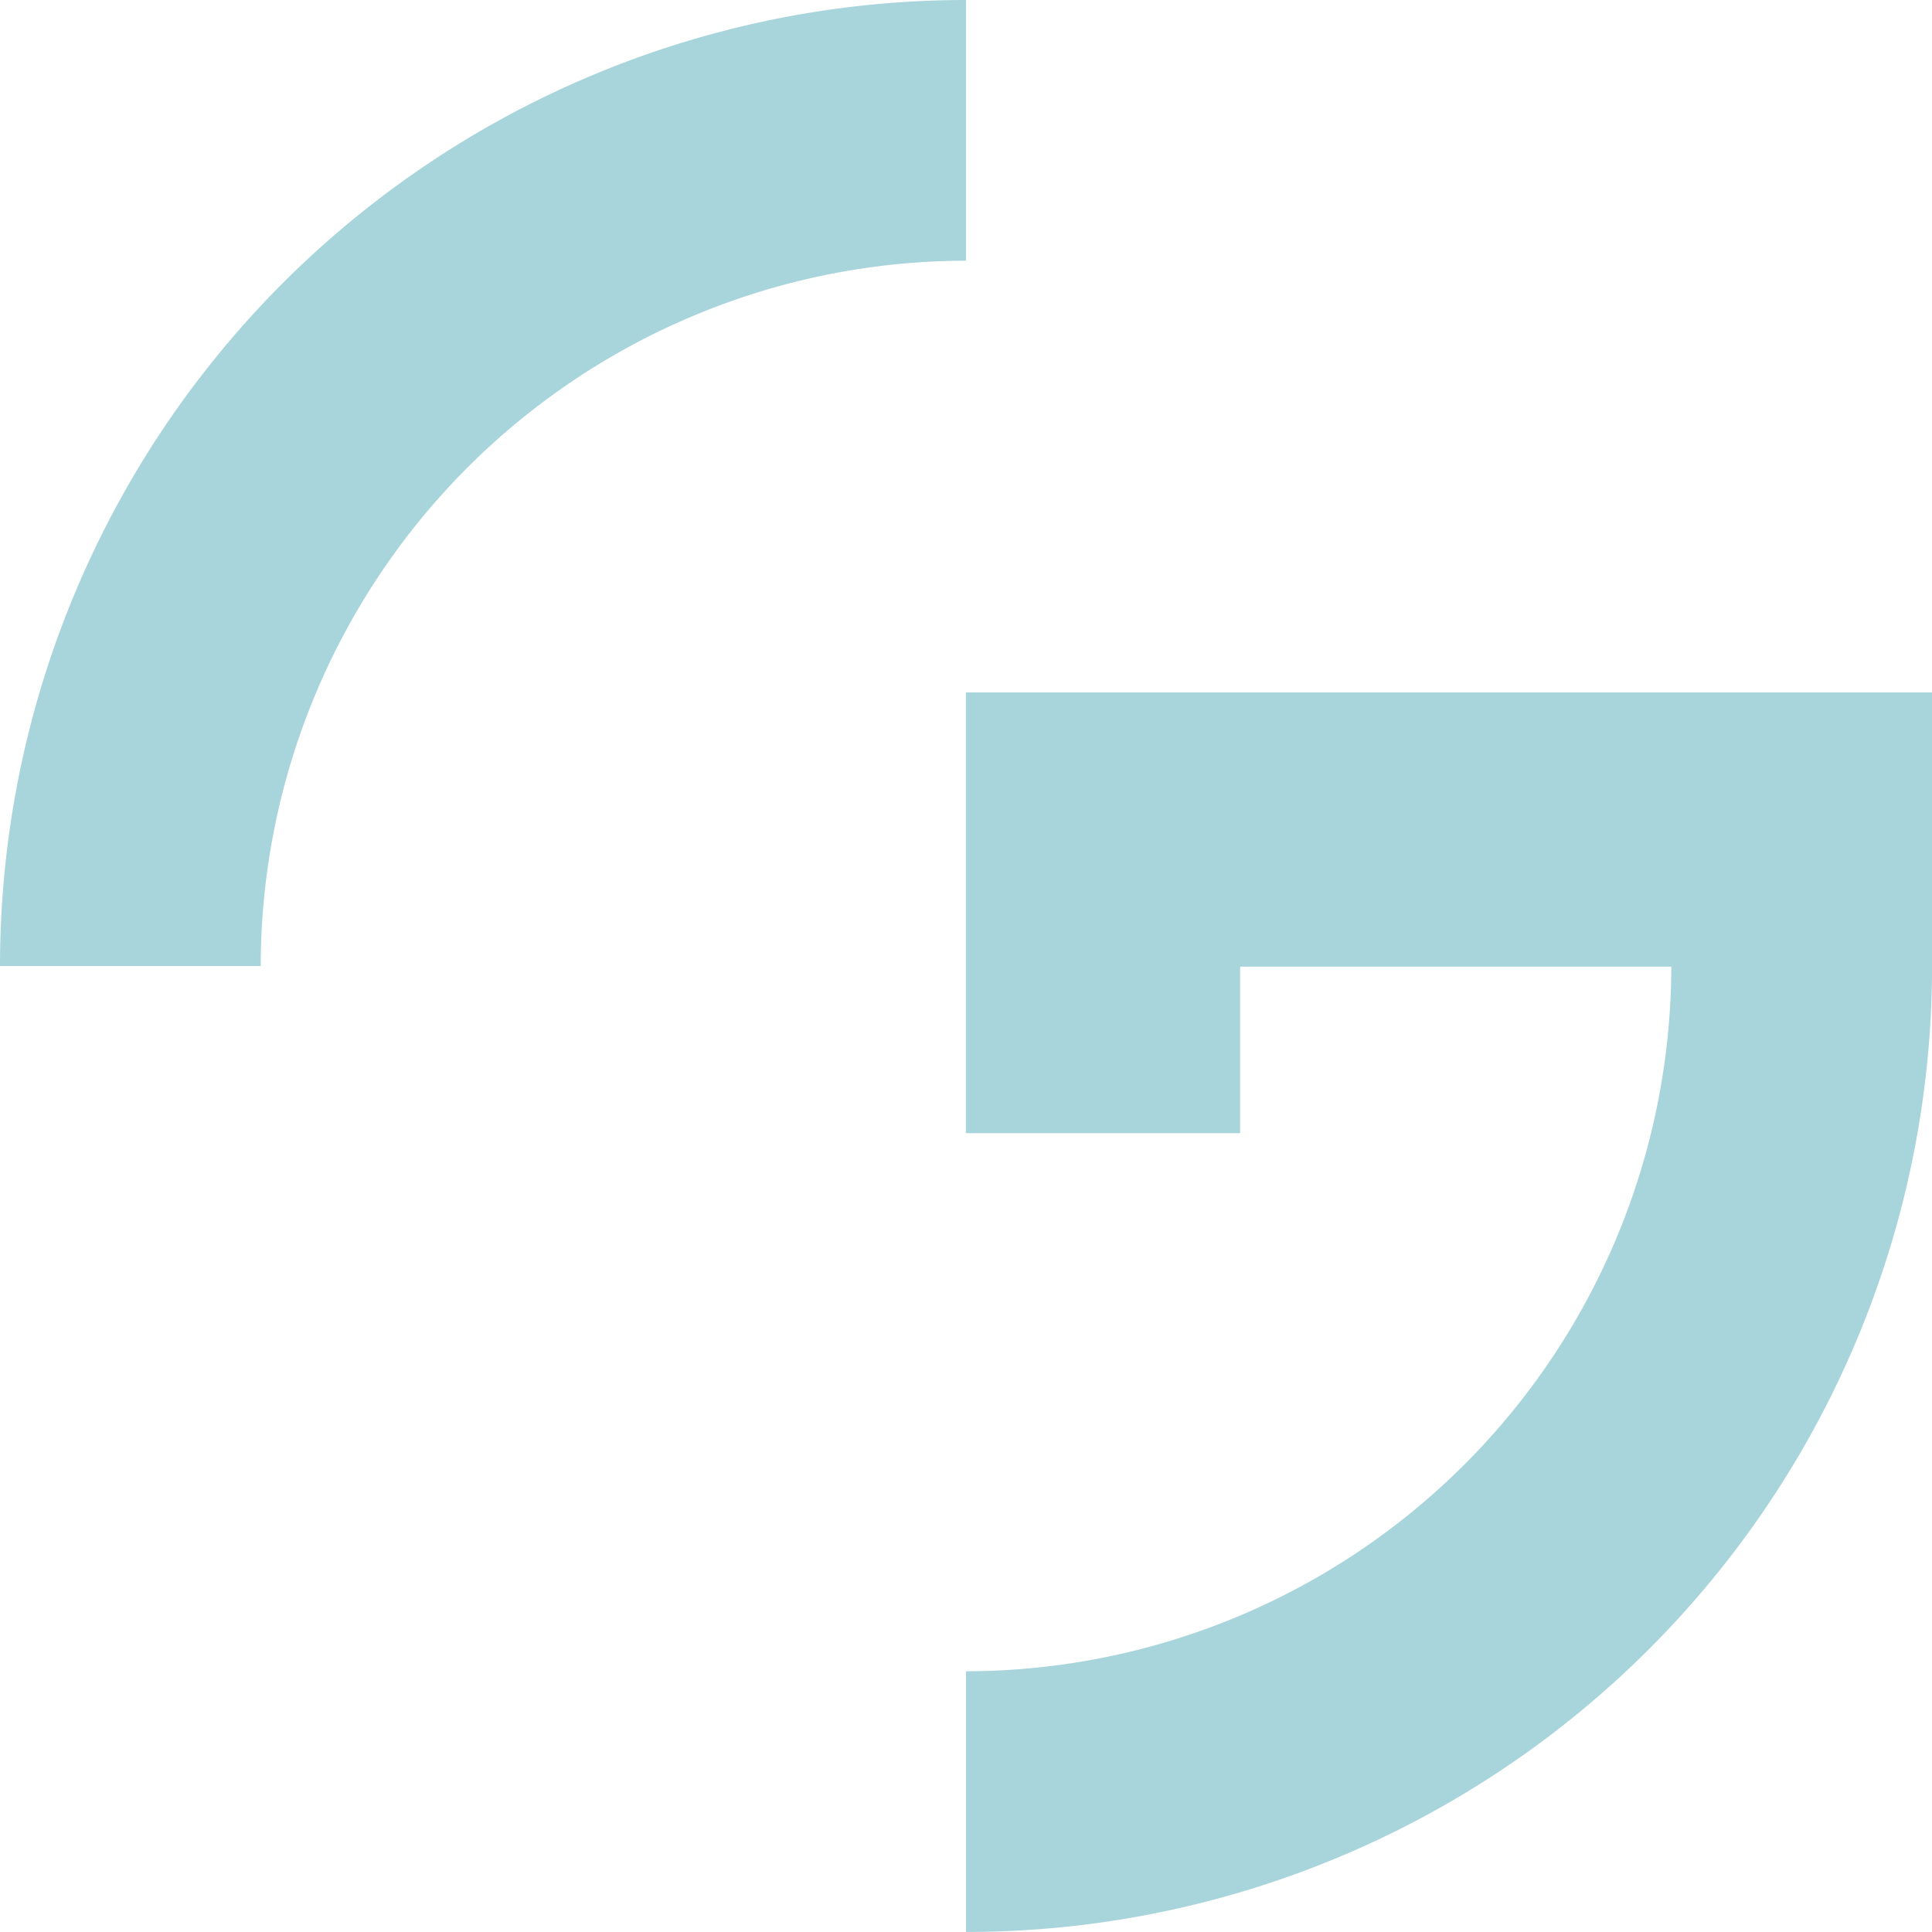
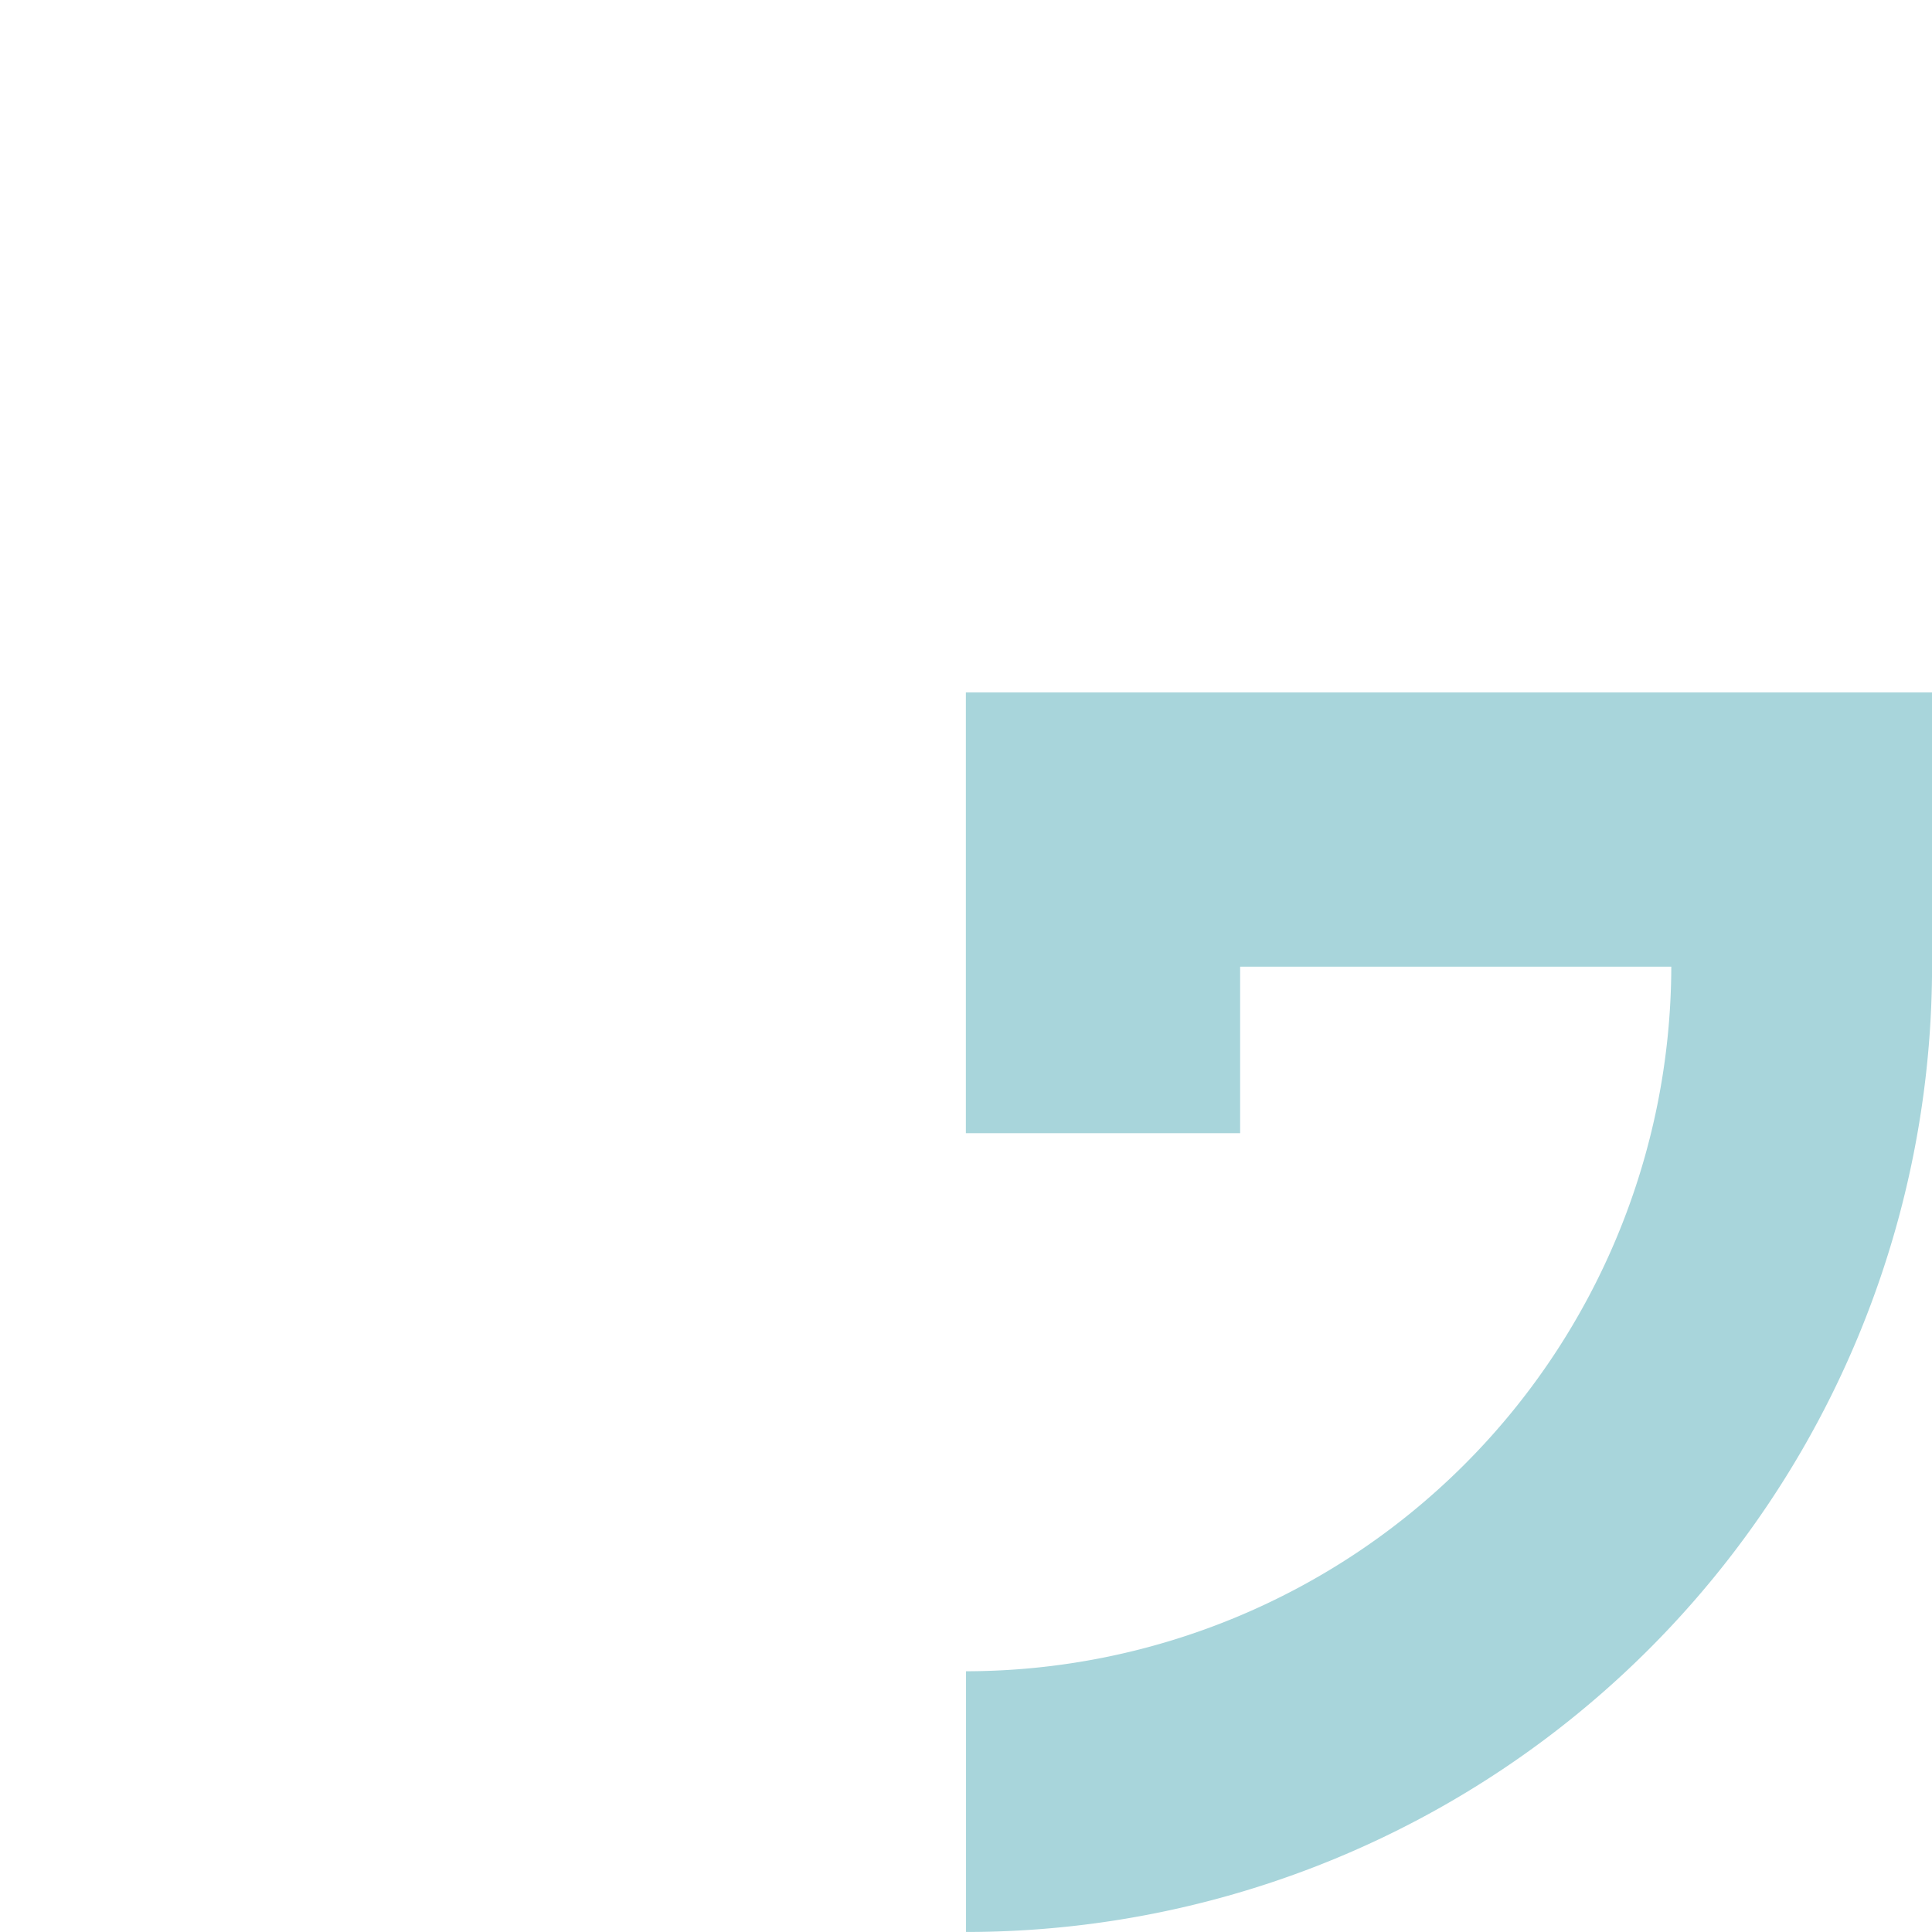
<svg xmlns="http://www.w3.org/2000/svg" width="63.397" height="63.396" viewBox="0 0 63.397 63.396">
  <g id="Grupo_74" data-name="Grupo 74" transform="translate(-5442.648 302)">
-     <path id="Trazado_1160" data-name="Trazado 1160" d="M31.7,0A31.7,31.7,0,0,0,0,31.7H8.555A23.17,23.17,0,0,1,31.7,8.555Z" transform="translate(5442.648 -302)" fill="#a8d5db" />
    <path id="Trazado_1161" data-name="Trazado 1161" d="M68.165,48.867V63.331h9V57.867H91.313A23.169,23.169,0,0,1,68.17,80.987h0v8.555h0a31.7,31.7,0,0,0,31.7-31.675v-9Z" transform="translate(5406.177 -328.146)" fill="#a8d5db" />
  </g>
</svg>